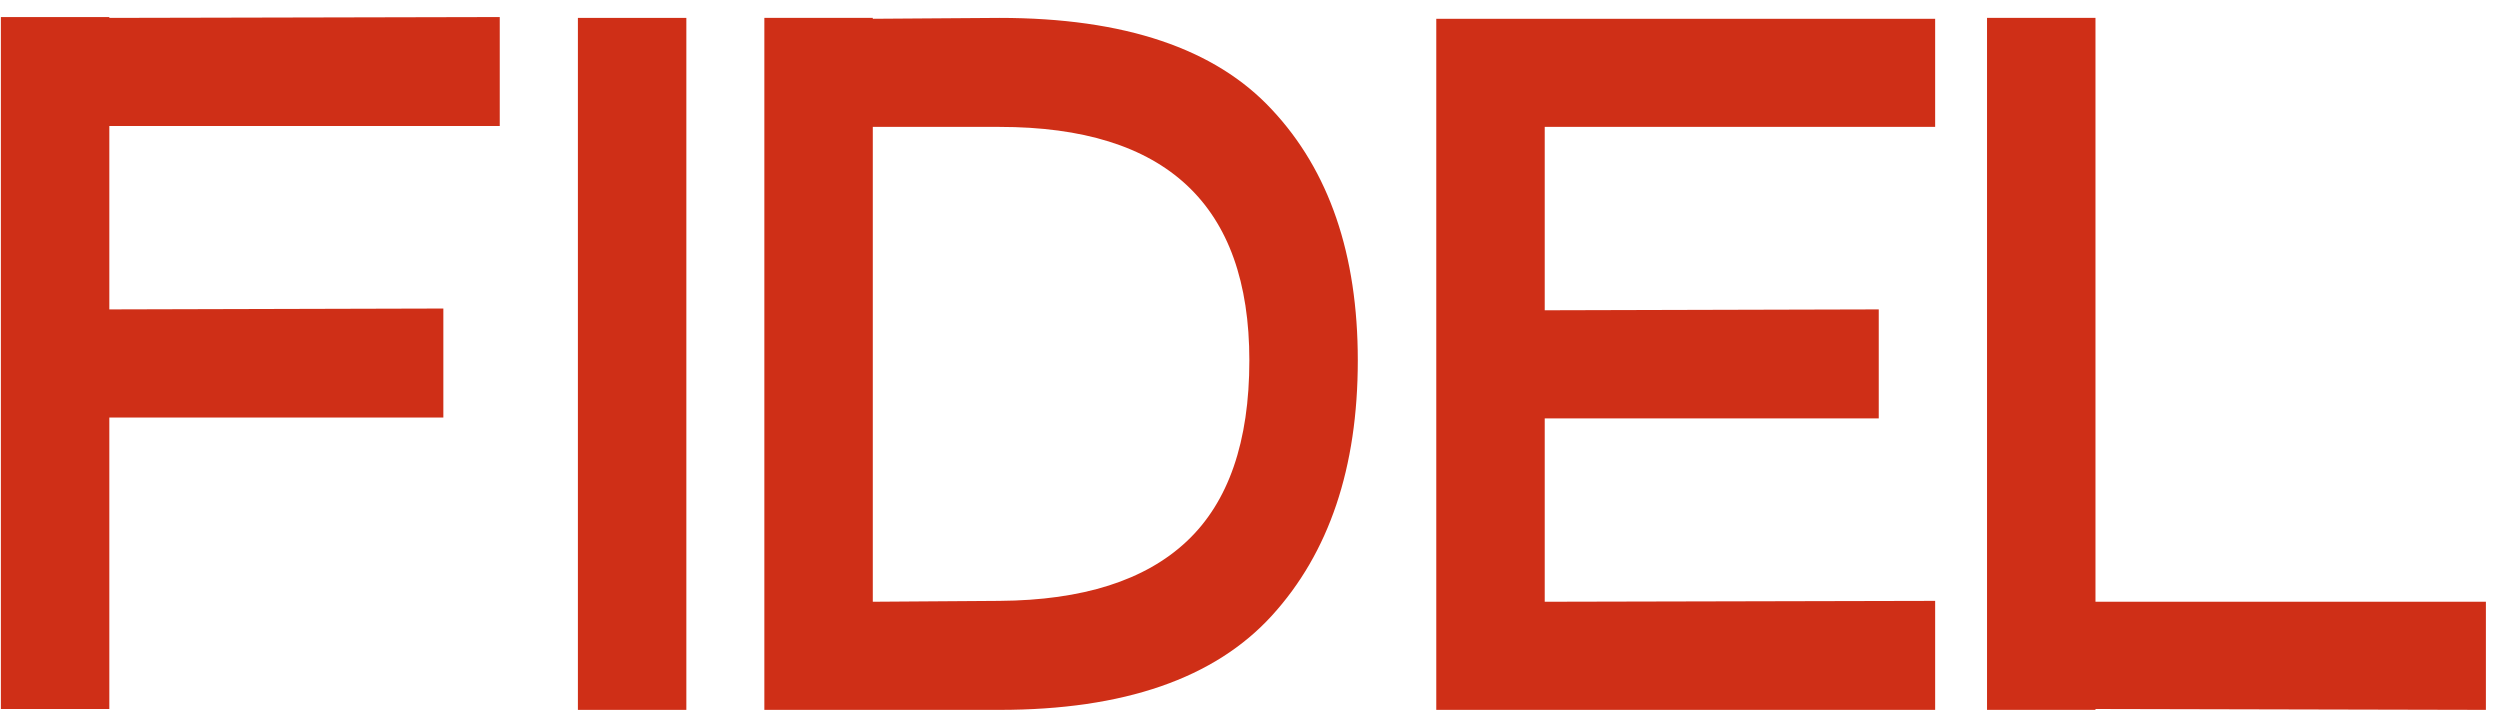
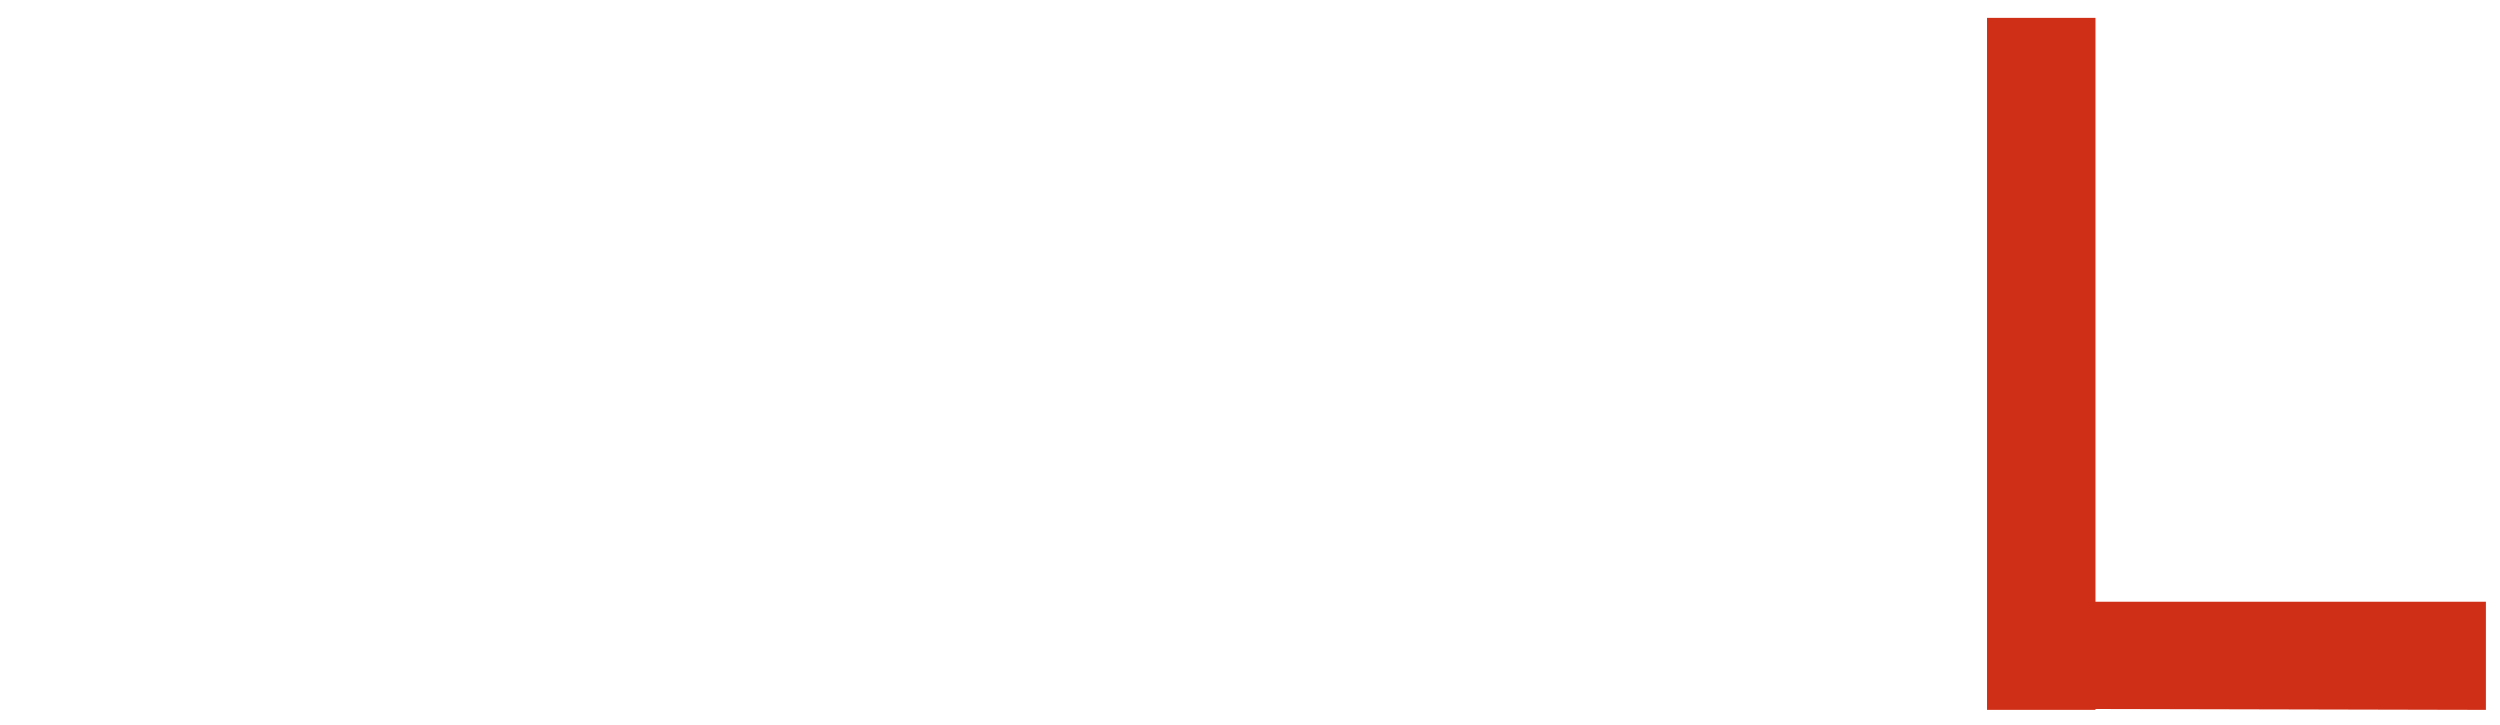
<svg xmlns="http://www.w3.org/2000/svg" width="100" height="29" viewBox="0 0 100 29" fill="none">
-   <path d="M19.99 5.041H4.373V12.376L17.734 12.341V16.701H4.373V28.36H0.035V0.682H4.373V0.716L19.99 0.682V5.041Z" fill="#CF2F17" />
-   <path d="M27.454 0.716V28.395H23.116V0.716H27.454Z" fill="#CF2F17" />
-   <path d="M39.979 0.716C44.976 0.716 48.608 1.939 50.876 4.384C53.166 6.829 54.312 10.173 54.312 14.417C54.312 18.707 53.166 22.11 50.876 24.624C48.585 27.138 44.953 28.395 39.979 28.395H30.574V0.716H34.912V0.751L39.979 0.716ZM39.979 24.035C43.31 24.012 45.809 23.217 47.475 21.648C49.141 20.08 49.974 17.669 49.974 14.417C49.974 8.189 46.642 5.076 39.979 5.076H34.912V24.07L39.979 24.035Z" fill="#CF2F17" />
-   <path d="M77.406 5.076H61.789V12.411L75.15 12.376V16.735H61.789V24.07L77.406 24.035V28.395H57.451V0.751H77.406V5.076Z" fill="#CF2F17" />
  <path d="M83.819 24.07H99.436V28.395L83.819 28.36V28.395H79.481V0.716H83.819V24.07Z" fill="#CF2F17" />
</svg>